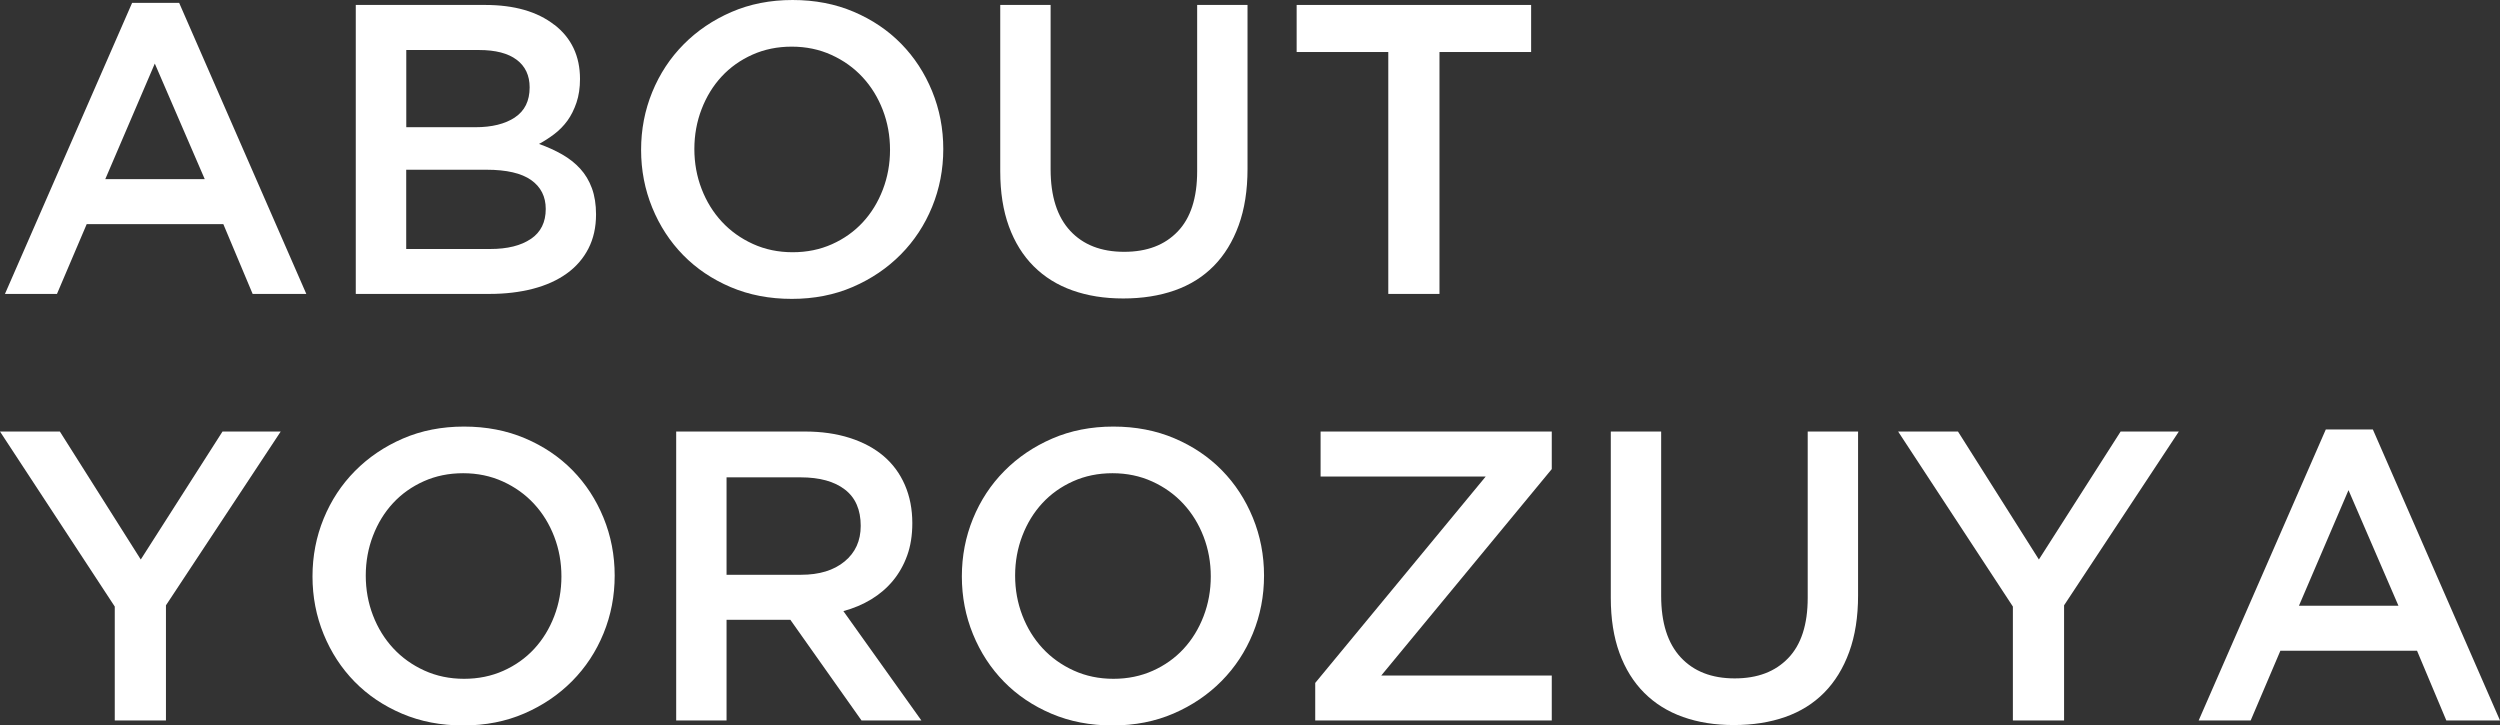
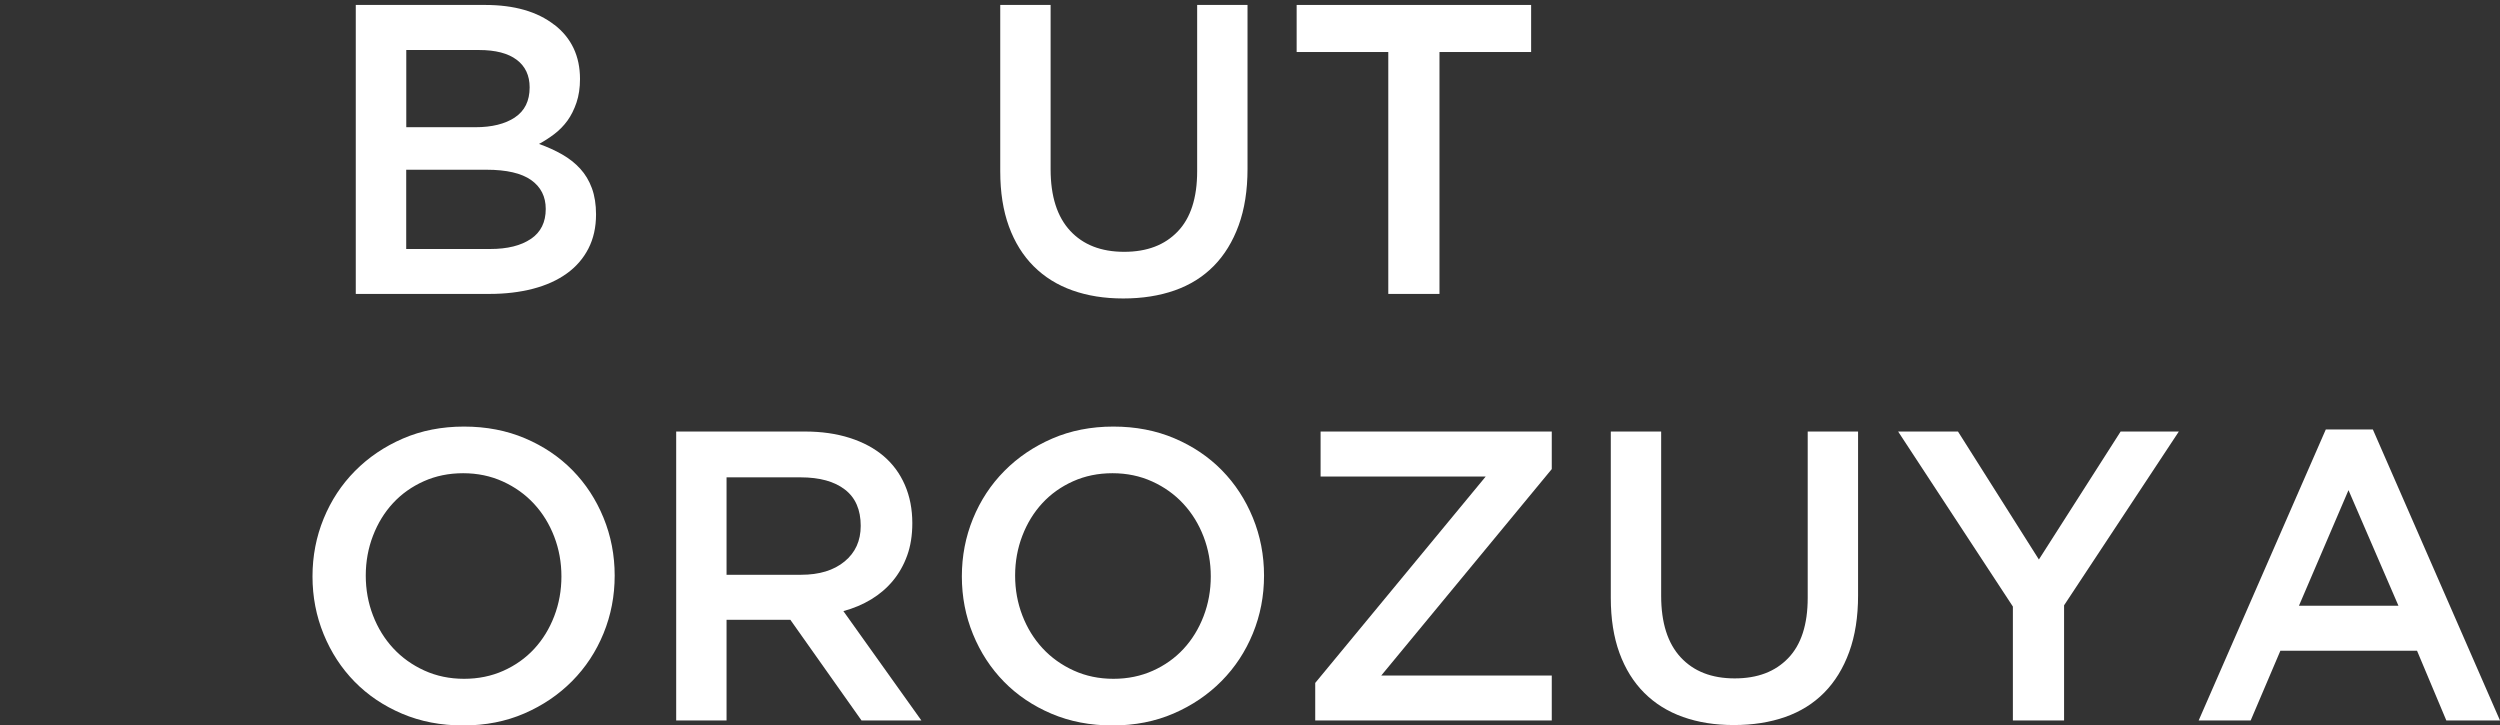
<svg xmlns="http://www.w3.org/2000/svg" id="_レイヤー_2" viewBox="0 0 363.36 105.44">
  <rect x="0" y="0" width="363.36" height="105.44" fill="#333333" stroke="none" />
  <defs>
    <style>.cls-1{fill:#fff;}</style>
  </defs>
  <g id="MEALS_画像">
-     <path class="cls-1" d="m44.52,42.72h-7.8l-4.26-10.14H12.6l-4.32,10.14H.72L19.2.42h6.84l18.48,42.3ZM22.5,9.24l-7.2,16.8h14.46l-7.26-16.8Z" />
    <path class="cls-1" d="m80.59,3.61c2.47,1.92,3.71,4.55,3.71,7.87,0,1.28-.17,2.42-.51,3.43-.34,1-.77,1.87-1.31,2.62-.54.74-1.17,1.39-1.91,1.95-.73.56-1.48,1.04-2.23,1.44,1.23.44,2.36.95,3.37,1.53,1.01.58,1.89,1.27,2.62,2.07.73.8,1.3,1.75,1.7,2.84.4,1.1.6,2.37.6,3.8,0,1.88-.37,3.53-1.11,4.97-.74,1.44-1.79,2.65-3.14,3.62-1.36.98-3,1.72-4.91,2.22-1.92.5-4.03.75-6.35.75h-19.41V.72h18.8c4.23,0,7.59.96,10.06,2.89Zm-5.76,13.46c1.43-.95,2.15-2.4,2.15-4.37,0-1.73-.63-3.07-1.88-4.01-1.26-.95-3.08-1.42-5.47-1.42h-10.58v11.22h10.05c2.39,0,4.3-.47,5.74-1.42Zm2.34,17.65c1.44-.98,2.15-2.43,2.15-4.35,0-1.8-.71-3.2-2.12-4.2-1.42-1-3.58-1.5-6.49-1.5h-11.67v11.52h12.2c2.51,0,4.49-.49,5.92-1.47Z" />
-     <path class="cls-1" d="m135.48,30.06c-1.08,2.64-2.6,4.95-4.56,6.93-1.96,1.98-4.28,3.55-6.96,4.71-2.68,1.16-5.64,1.74-8.88,1.74s-6.2-.57-8.88-1.71-4.98-2.69-6.9-4.65-3.42-4.26-4.5-6.9-1.62-5.44-1.62-8.4.54-5.76,1.62-8.4,2.6-4.95,4.56-6.93c1.96-1.98,4.28-3.55,6.96-4.71s5.64-1.74,8.88-1.74,6.2.57,8.88,1.71c2.68,1.14,4.98,2.69,6.9,4.65,1.92,1.96,3.42,4.26,4.5,6.9s1.62,5.44,1.62,8.4-.54,5.76-1.62,8.4Zm-7.17-14.07c-.7-1.82-1.68-3.41-2.94-4.77-1.26-1.36-2.77-2.44-4.53-3.24-1.76-.8-3.68-1.2-5.76-1.2s-3.99.39-5.73,1.17c-1.74.78-3.23,1.84-4.47,3.18-1.24,1.34-2.21,2.92-2.91,4.74-.7,1.82-1.05,3.75-1.05,5.79s.35,3.97,1.05,5.79c.7,1.82,1.68,3.41,2.94,4.77,1.26,1.36,2.77,2.44,4.53,3.24,1.76.8,3.68,1.2,5.76,1.2s3.99-.39,5.73-1.17c1.74-.78,3.23-1.84,4.47-3.18,1.24-1.34,2.21-2.92,2.91-4.74.7-1.82,1.05-3.75,1.05-5.79s-.35-3.97-1.05-5.79Z" />
    <path class="cls-1" d="m181.32,24.54c0,3.12-.43,5.86-1.29,8.22-.86,2.36-2.07,4.33-3.63,5.91-1.56,1.58-3.45,2.76-5.67,3.54s-4.71,1.17-7.47,1.17-5.18-.39-7.38-1.17c-2.2-.78-4.08-1.95-5.64-3.51s-2.76-3.49-3.6-5.79-1.26-4.97-1.26-8.01V.72h7.32v23.88c0,3.92.95,6.9,2.84,8.94,1.89,2.04,4.5,3.06,7.84,3.06s5.89-.98,7.78-2.94c1.89-1.96,2.84-4.88,2.84-8.76V.72h7.32v23.82Z" />
    <path class="cls-1" d="m209.22,42.72h-7.44V7.56h-13.32V.72h34.08v6.84h-13.32v35.16Z" />
-     <path class="cls-1" d="m24.12,104.72h-7.44v-16.56L0,62.72h8.7l11.76,18.6,11.88-18.6h8.46l-16.68,25.26v16.74Z" />
    <path class="cls-1" d="m87.72,92.06c-1.08,2.64-2.6,4.95-4.56,6.93-1.96,1.98-4.28,3.55-6.96,4.71-2.68,1.16-5.64,1.74-8.88,1.74s-6.2-.57-8.88-1.71-4.98-2.69-6.9-4.65-3.42-4.26-4.5-6.9-1.62-5.44-1.62-8.4.54-5.76,1.62-8.4,2.6-4.95,4.56-6.93c1.96-1.98,4.28-3.55,6.96-4.71s5.64-1.74,8.88-1.74,6.2.57,8.88,1.71c2.68,1.14,4.98,2.69,6.9,4.65,1.92,1.96,3.42,4.26,4.5,6.9s1.62,5.44,1.62,8.4-.54,5.76-1.62,8.4Zm-7.17-14.07c-.7-1.82-1.68-3.41-2.94-4.77-1.26-1.36-2.77-2.44-4.53-3.24-1.76-.8-3.68-1.2-5.76-1.2s-3.99.39-5.73,1.17c-1.74.78-3.23,1.84-4.47,3.18-1.24,1.34-2.21,2.92-2.91,4.74-.7,1.82-1.05,3.75-1.05,5.79s.35,3.97,1.05,5.79c.7,1.82,1.68,3.41,2.94,4.77,1.26,1.36,2.77,2.44,4.53,3.24,1.76.8,3.68,1.2,5.76,1.2s3.99-.39,5.73-1.17c1.74-.78,3.23-1.84,4.47-3.18,1.24-1.34,2.21-2.92,2.91-4.74.7-1.82,1.05-3.75,1.05-5.79s-.35-3.97-1.05-5.79Z" />
    <path class="cls-1" d="m125.22,104.72l-10.35-14.64h-9.27v14.64h-7.32v-42h18.72c2.4,0,4.57.31,6.51.93,1.94.62,3.58,1.5,4.92,2.64,1.34,1.14,2.37,2.54,3.09,4.2.72,1.66,1.08,3.51,1.08,5.55,0,1.76-.25,3.33-.75,4.71-.5,1.38-1.19,2.6-2.07,3.66-.88,1.06-1.93,1.96-3.15,2.7-1.22.74-2.57,1.31-4.05,1.71l11.34,15.9h-8.7Zm-2.41-33.56c-1.52-1.18-3.67-1.78-6.44-1.78h-10.77v14.16h10.83c2.65,0,4.75-.64,6.32-1.93,1.57-1.29,2.35-3.01,2.35-5.18,0-2.33-.76-4.09-2.29-5.27Z" />
    <path class="cls-1" d="m182.1,92.06c-1.08,2.64-2.6,4.95-4.56,6.93-1.96,1.98-4.28,3.55-6.96,4.71-2.68,1.16-5.64,1.74-8.88,1.74s-6.2-.57-8.88-1.71-4.98-2.69-6.9-4.65-3.42-4.26-4.5-6.9-1.62-5.44-1.62-8.4.54-5.76,1.62-8.4,2.6-4.95,4.56-6.93c1.96-1.98,4.28-3.55,6.96-4.71s5.64-1.74,8.88-1.74,6.2.57,8.88,1.71c2.68,1.14,4.98,2.69,6.9,4.65,1.92,1.96,3.42,4.26,4.5,6.9s1.62,5.44,1.62,8.4-.54,5.76-1.62,8.4Zm-7.17-14.07c-.7-1.82-1.68-3.41-2.94-4.77-1.26-1.36-2.77-2.44-4.53-3.24-1.76-.8-3.68-1.2-5.76-1.2s-3.99.39-5.73,1.17c-1.74.78-3.23,1.84-4.47,3.18-1.24,1.34-2.21,2.92-2.91,4.74-.7,1.82-1.05,3.75-1.05,5.79s.35,3.97,1.05,5.79c.7,1.82,1.68,3.41,2.94,4.77,1.26,1.36,2.77,2.44,4.53,3.24,1.76.8,3.68,1.2,5.76,1.2s3.99-.39,5.73-1.17c1.74-.78,3.23-1.84,4.47-3.18,1.24-1.34,2.21-2.92,2.91-4.74.7-1.82,1.05-3.75,1.05-5.79s-.35-3.97-1.05-5.79Z" />
-     <path class="cls-1" d="m191.94,69.26v-6.54h33.6v5.46l-24.78,30h24.78v6.54h-34.38v-5.46l24.78-30h-24Z" />
+     <path class="cls-1" d="m191.94,69.26v-6.54h33.6v5.46l-24.78,30h24.78v6.54h-34.38v-5.46l24.78-30Z" />
    <path class="cls-1" d="m270.06,86.54c0,3.12-.43,5.86-1.29,8.22-.86,2.36-2.07,4.33-3.63,5.91-1.56,1.58-3.45,2.76-5.67,3.54s-4.71,1.17-7.47,1.17-5.18-.39-7.38-1.17c-2.2-.78-4.08-1.95-5.64-3.51s-2.76-3.49-3.6-5.79-1.26-4.97-1.26-8.01v-24.18h7.32v23.88c0,3.92.95,6.9,2.84,8.94,1.89,2.04,4.5,3.06,7.84,3.06s5.89-.98,7.78-2.94c1.89-1.96,2.84-4.88,2.84-8.76v-24.18h7.32v23.82Z" />
    <path class="cls-1" d="m300,104.72h-7.44v-16.56l-16.68-25.44h8.7l11.76,18.6,11.88-18.6h8.46l-16.68,25.26v16.74Z" />
    <path class="cls-1" d="m363.36,104.72h-7.8l-4.26-10.14h-19.86l-4.32,10.14h-7.56l18.48-42.3h6.84l18.48,42.3Zm-22.02-33.48l-7.2,16.8h14.46l-7.26-16.8Z" />
  </g>
</svg>